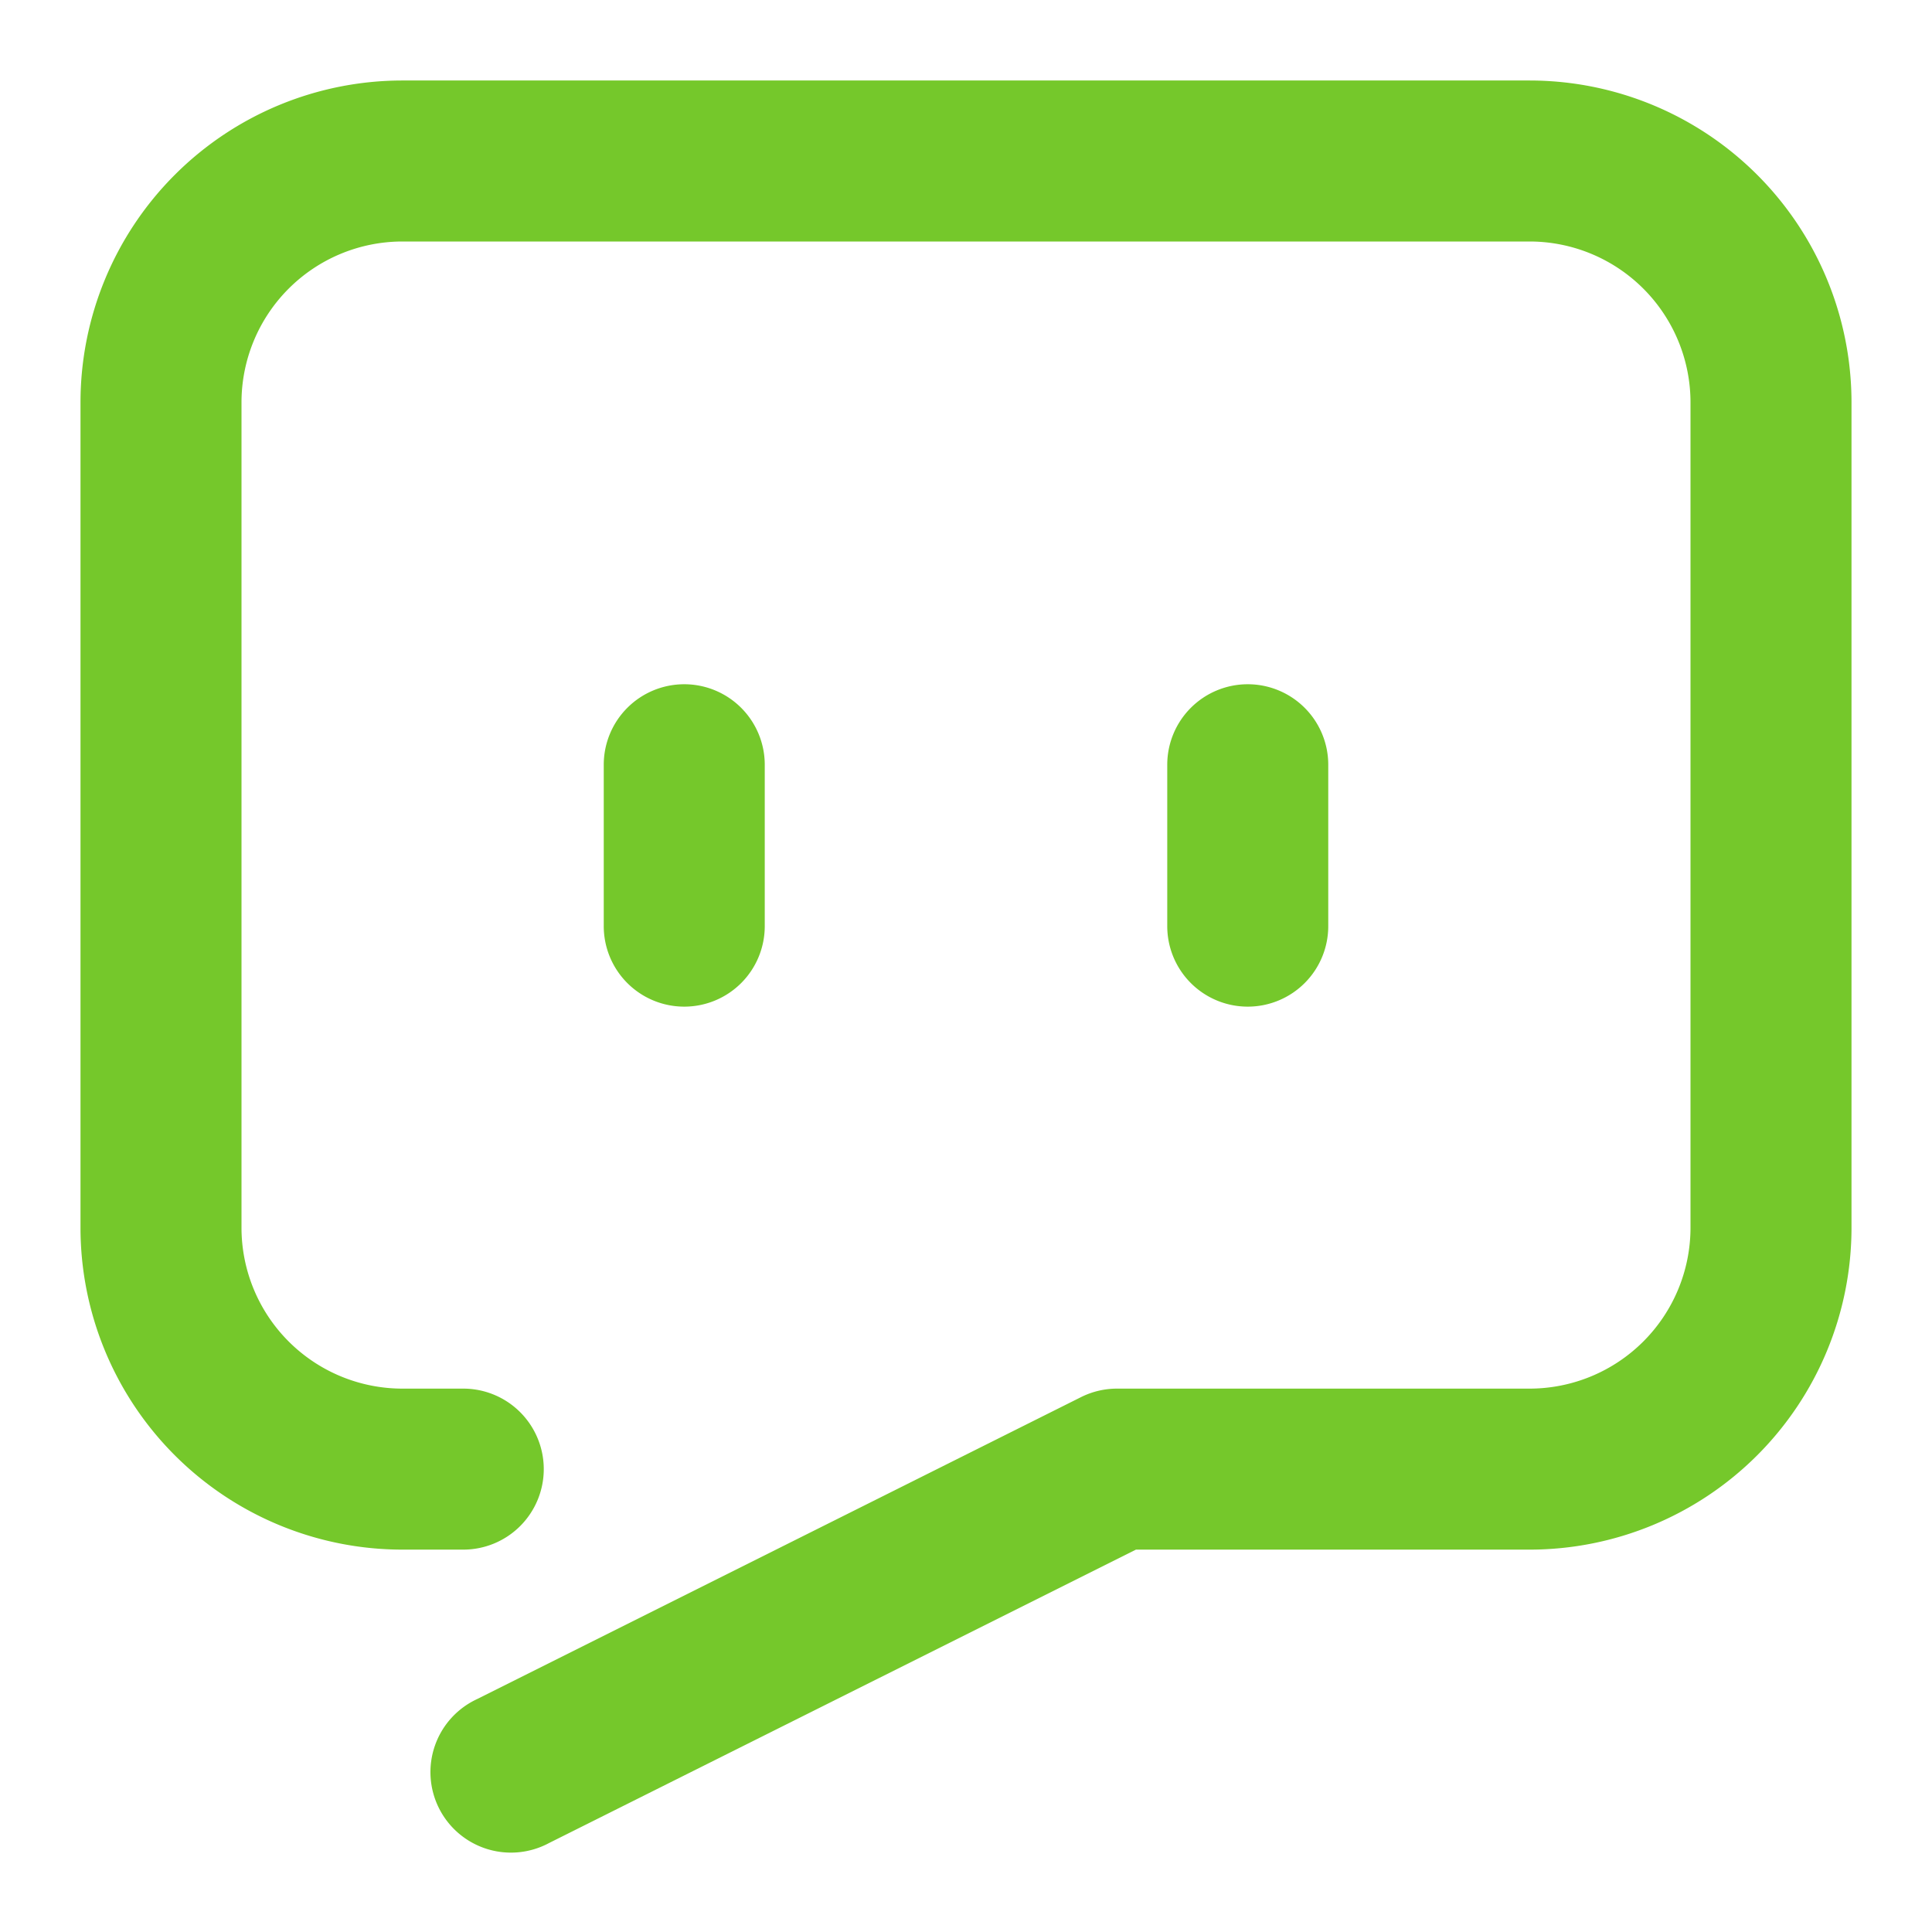
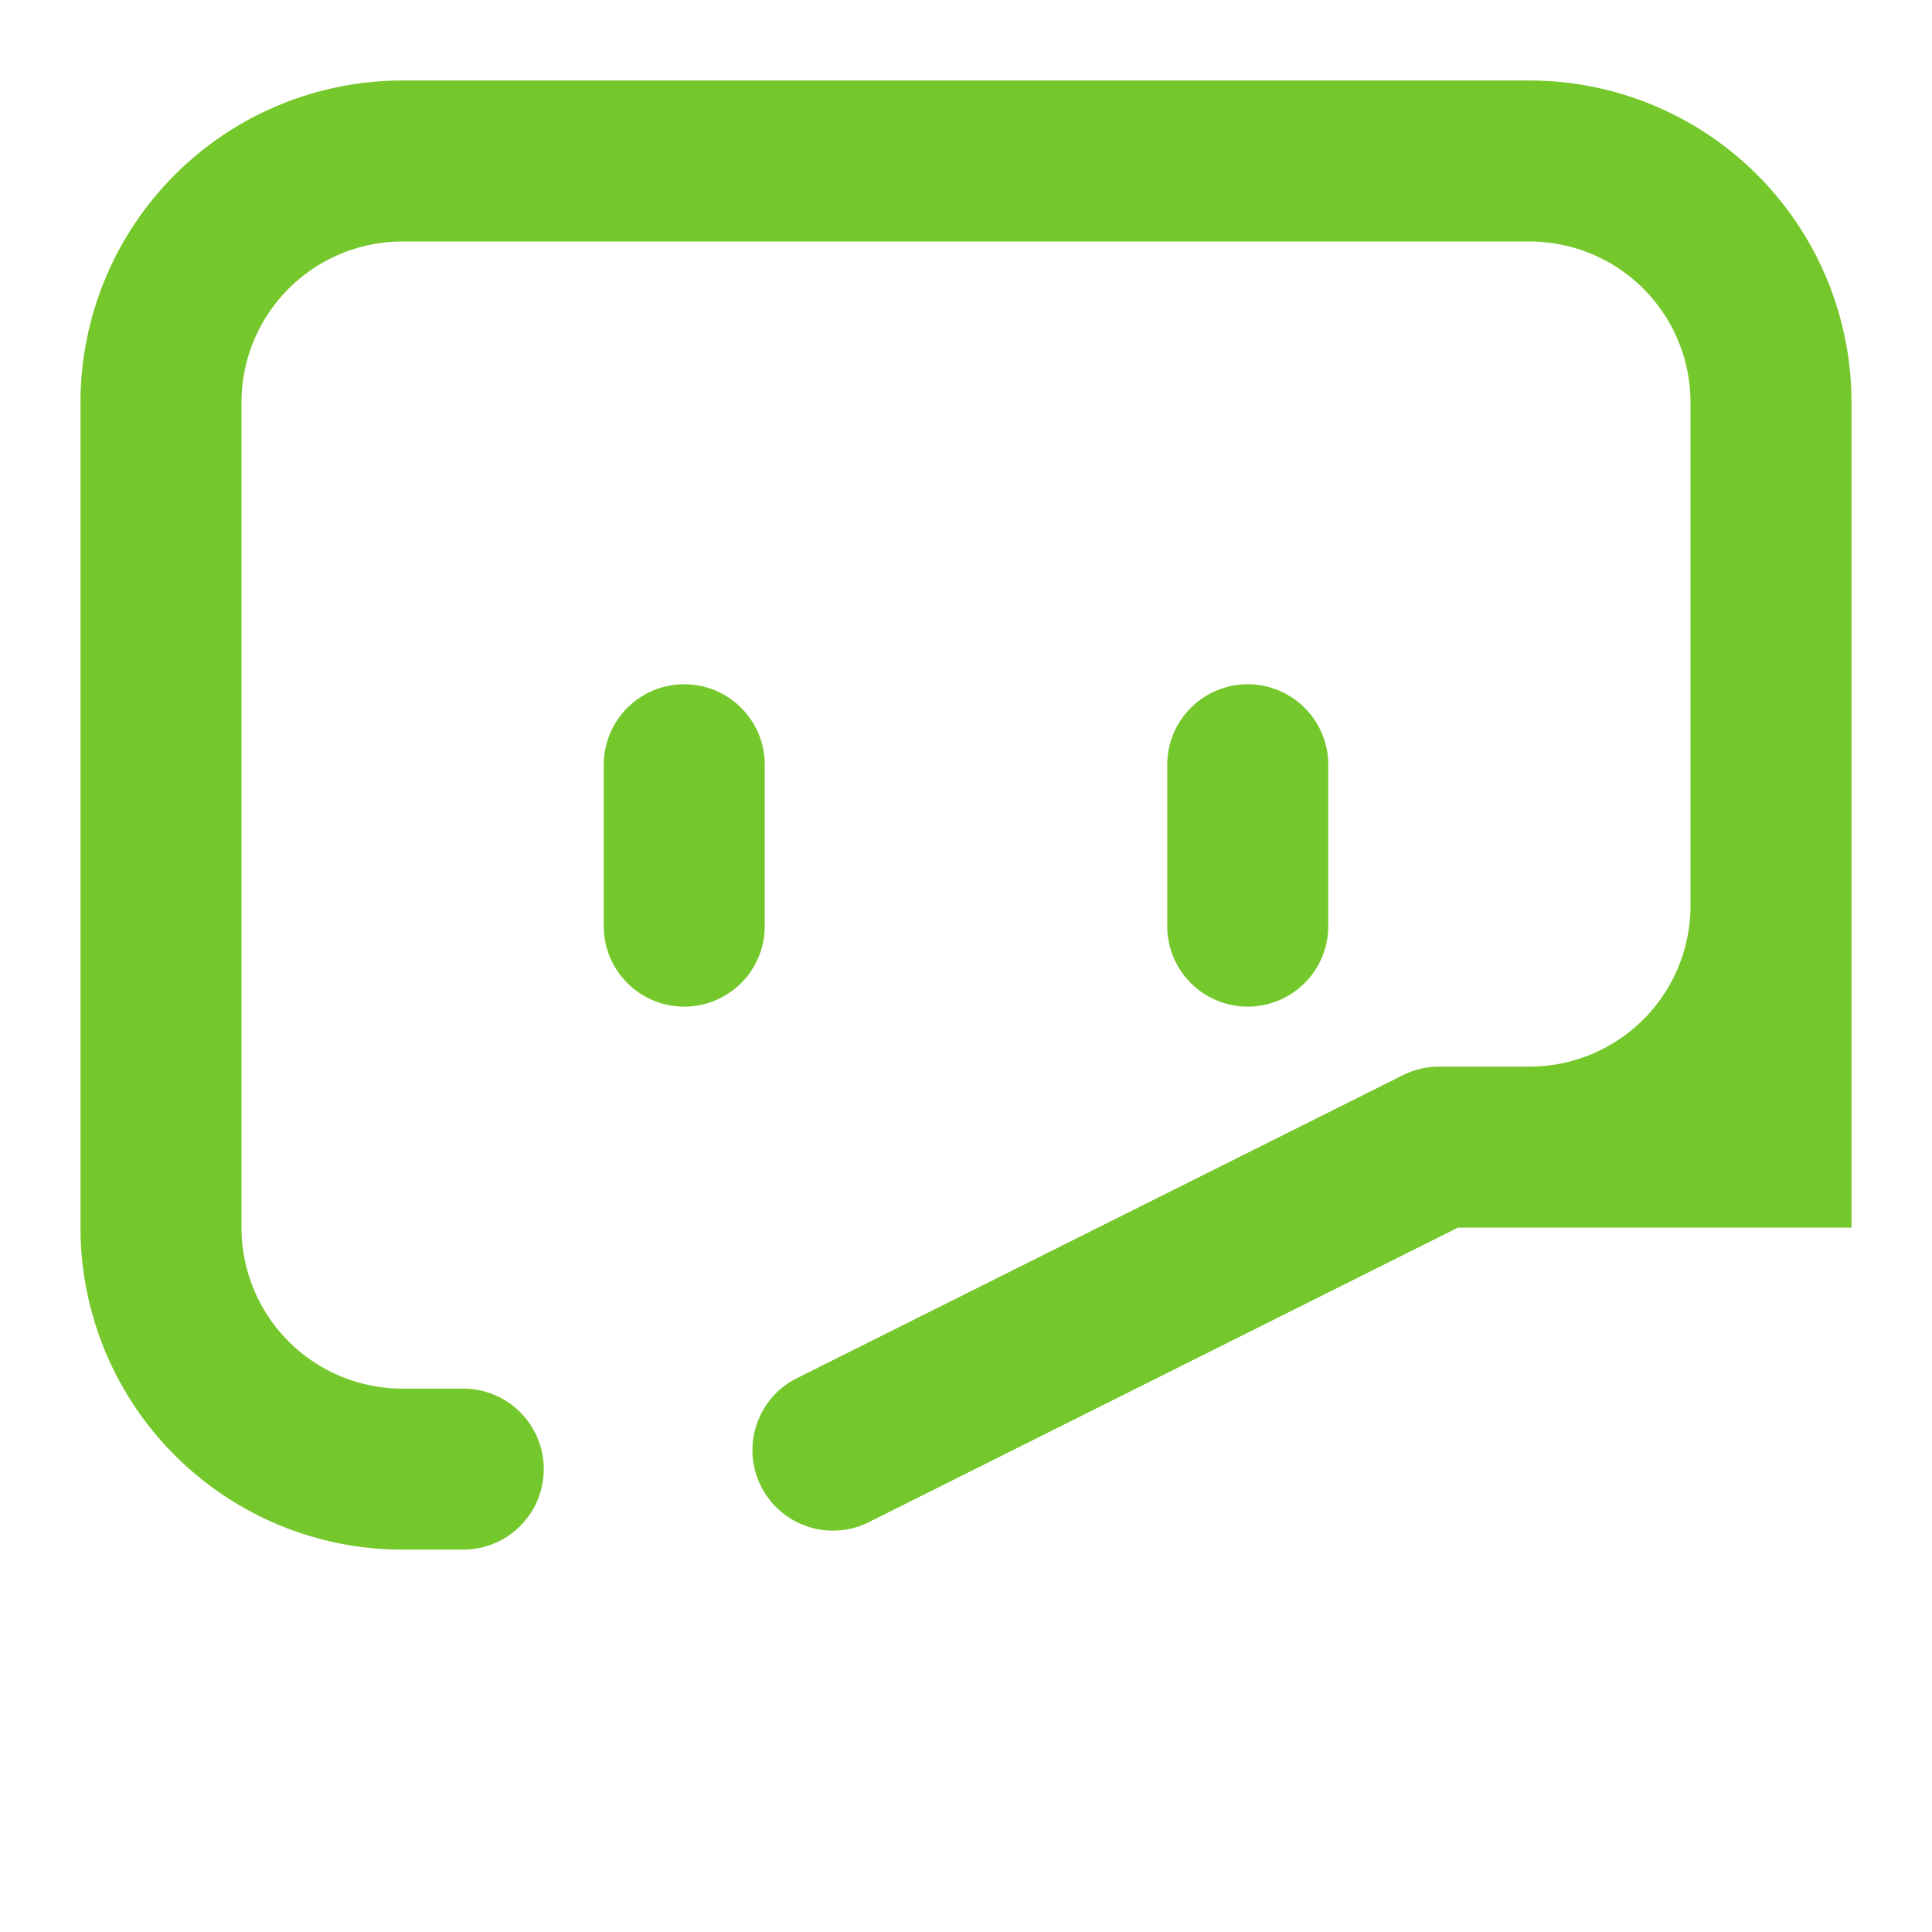
<svg xmlns="http://www.w3.org/2000/svg" t="1709959813037" class="icon" viewBox="0 0 1024 1024" version="1.1" p-id="10522" width="50" height="50">
-   <path d="M42.667 213.333a170.667 170.667 0 0 1 170.667-170.667h597.333a170.667 170.667 0 0 1 170.667 170.667v437.333a170.667 170.667 0 0 1-170.667 170.667h-208.597l-310.997 155.477a42.667 42.667 0 1 1-38.144-76.288l320-160a42.624 42.624 0 0 1 19.072-4.523H810.667a85.333 85.333 0 0 0 85.333-85.333V213.333a85.333 85.333 0 0 0-85.333-85.333H213.333a85.333 85.333 0 0 0-85.333 85.333v437.333a85.333 85.333 0 0 0 85.333 85.333h32a42.667 42.667 0 1 1 0 85.333H213.333a170.667 170.667 0 0 1-170.667-170.667V213.333z m320 149.333a42.667 42.667 0 0 1 42.667 42.667v85.333a42.667 42.667 0 1 1-85.333 0v-85.333a42.667 42.667 0 0 1 42.667-42.667z m298.667 0a42.667 42.667 0 0 1 42.667 42.667v85.333a42.667 42.667 0 1 1-85.333 0v-85.333a42.667 42.667 0 0 1 42.667-42.667z" fill="#75C82B" p-id="10523" />
+   <path d="M42.667 213.333a170.667 170.667 0 0 1 170.667-170.667h597.333a170.667 170.667 0 0 1 170.667 170.667v437.333h-208.597l-310.997 155.477a42.667 42.667 0 1 1-38.144-76.288l320-160a42.624 42.624 0 0 1 19.072-4.523H810.667a85.333 85.333 0 0 0 85.333-85.333V213.333a85.333 85.333 0 0 0-85.333-85.333H213.333a85.333 85.333 0 0 0-85.333 85.333v437.333a85.333 85.333 0 0 0 85.333 85.333h32a42.667 42.667 0 1 1 0 85.333H213.333a170.667 170.667 0 0 1-170.667-170.667V213.333z m320 149.333a42.667 42.667 0 0 1 42.667 42.667v85.333a42.667 42.667 0 1 1-85.333 0v-85.333a42.667 42.667 0 0 1 42.667-42.667z m298.667 0a42.667 42.667 0 0 1 42.667 42.667v85.333a42.667 42.667 0 1 1-85.333 0v-85.333a42.667 42.667 0 0 1 42.667-42.667z" fill="#75C82B" p-id="10523" />
</svg>